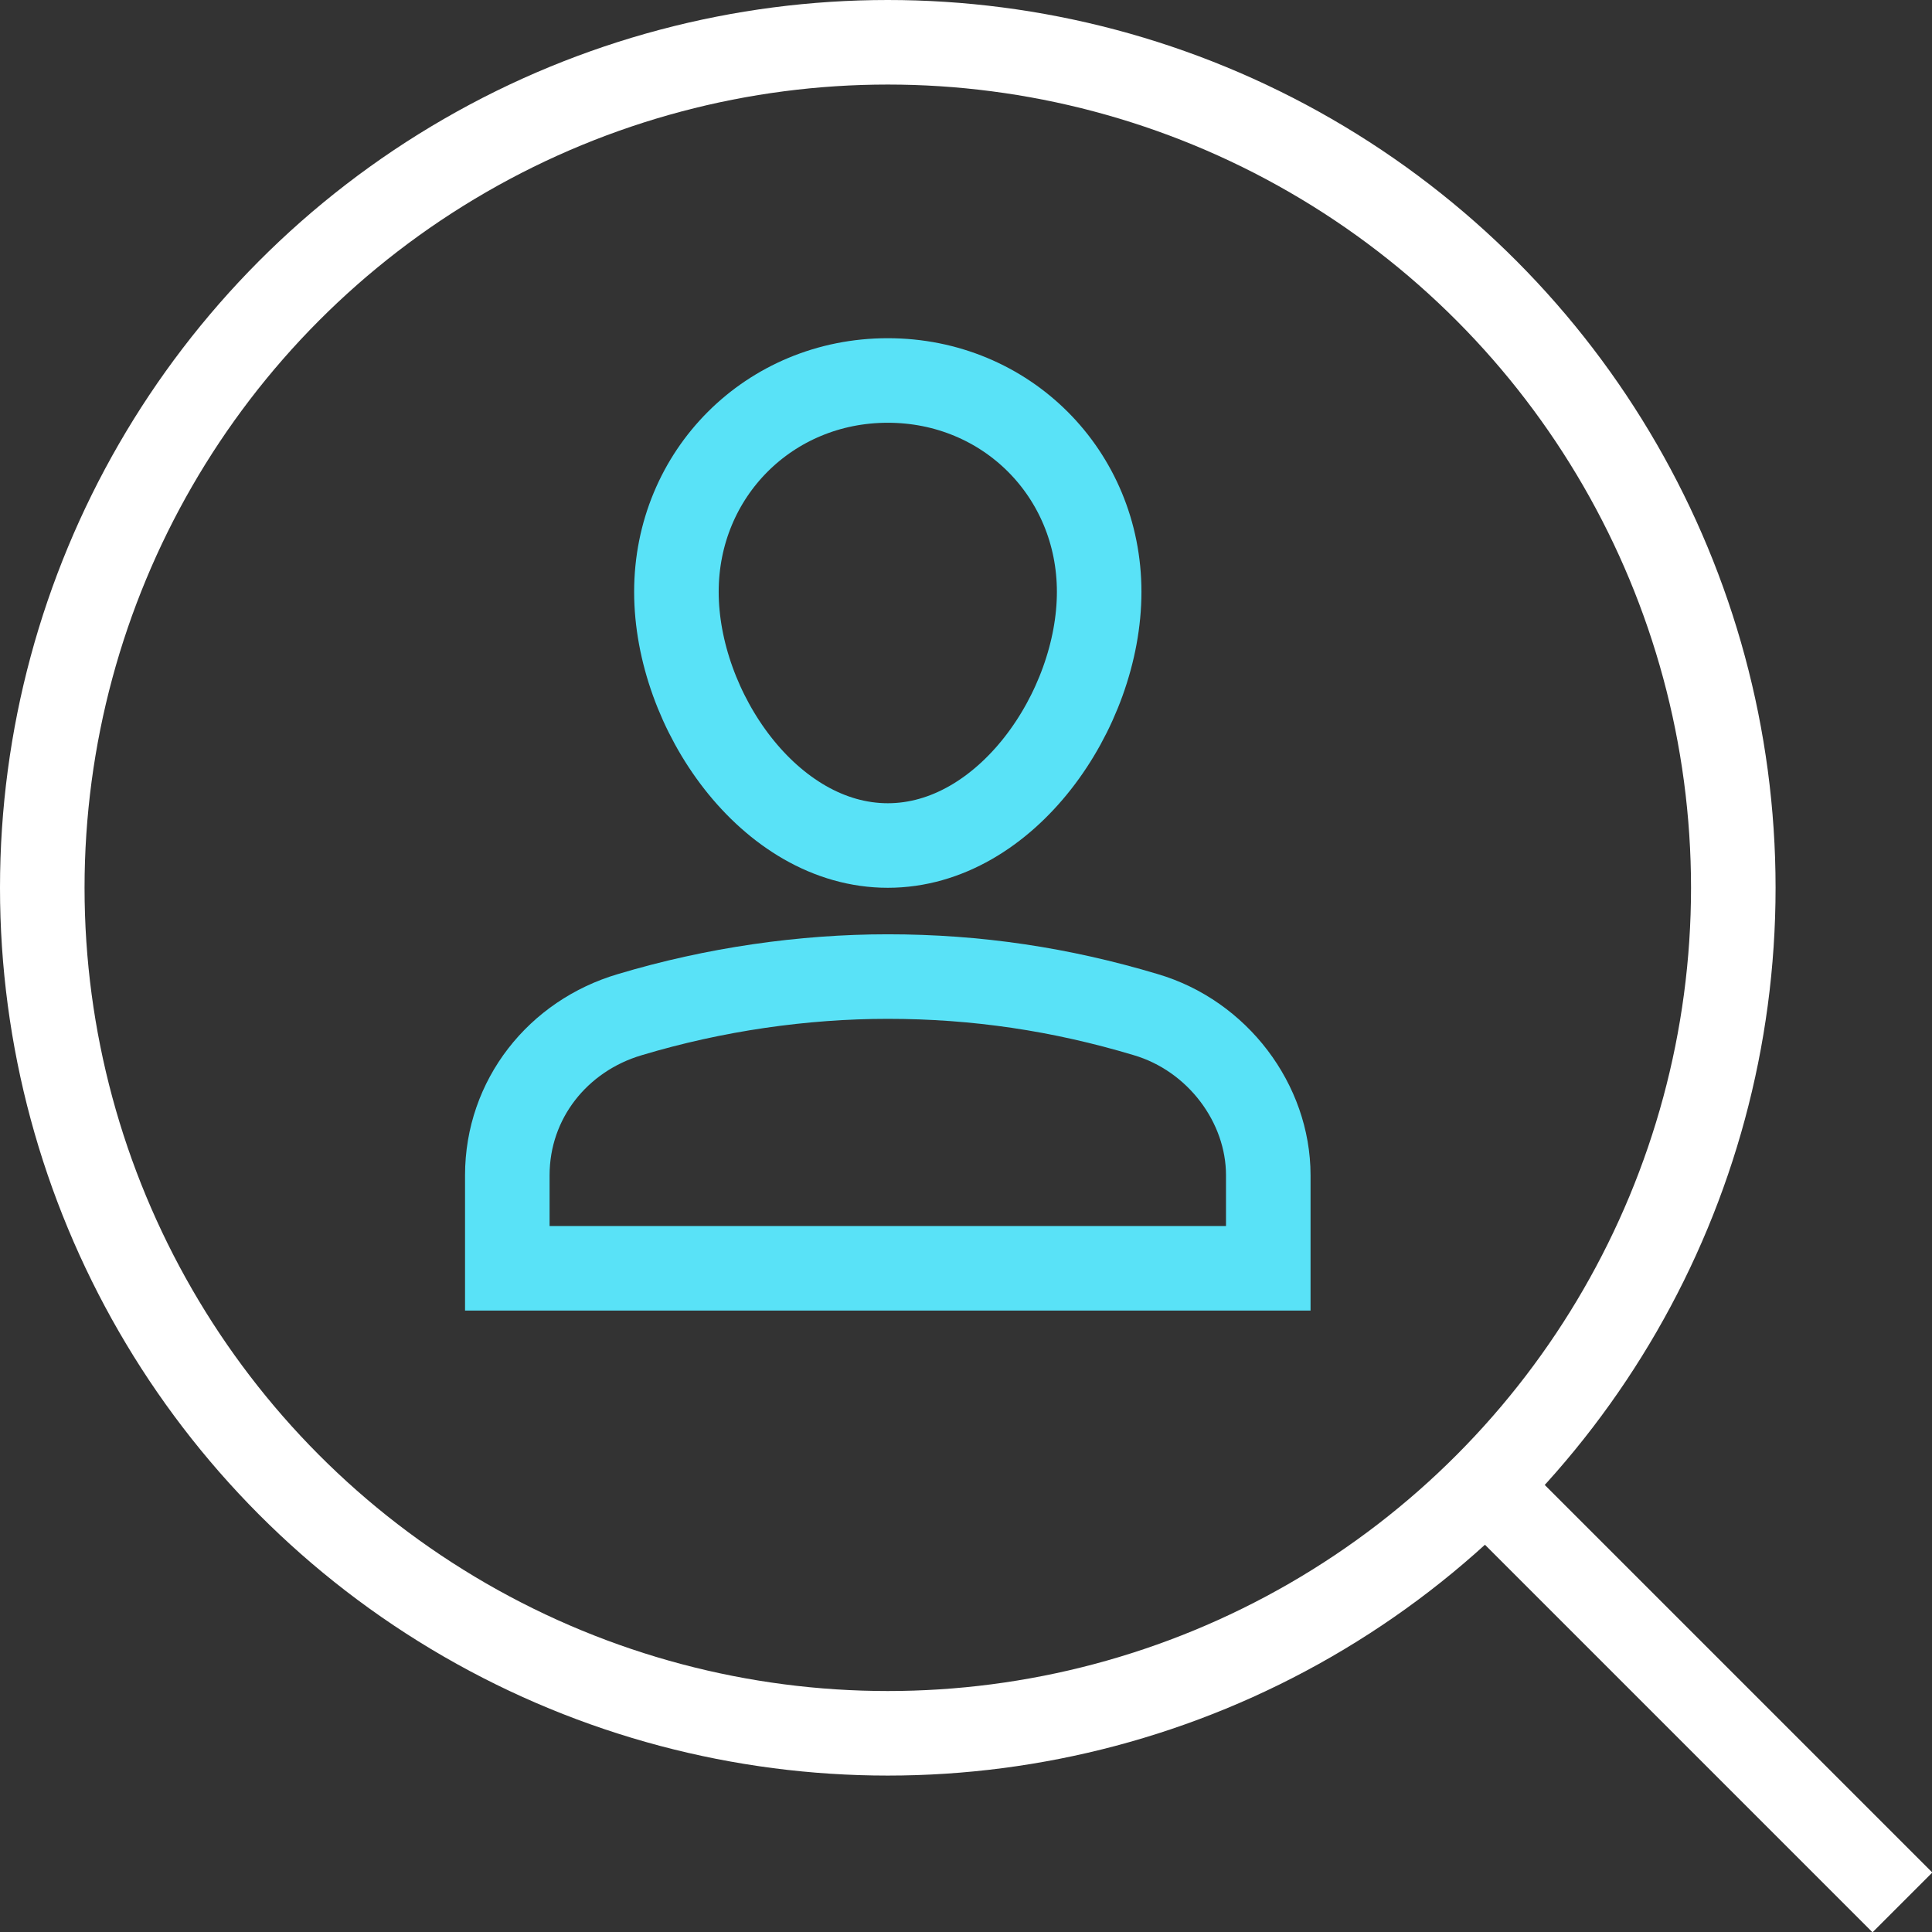
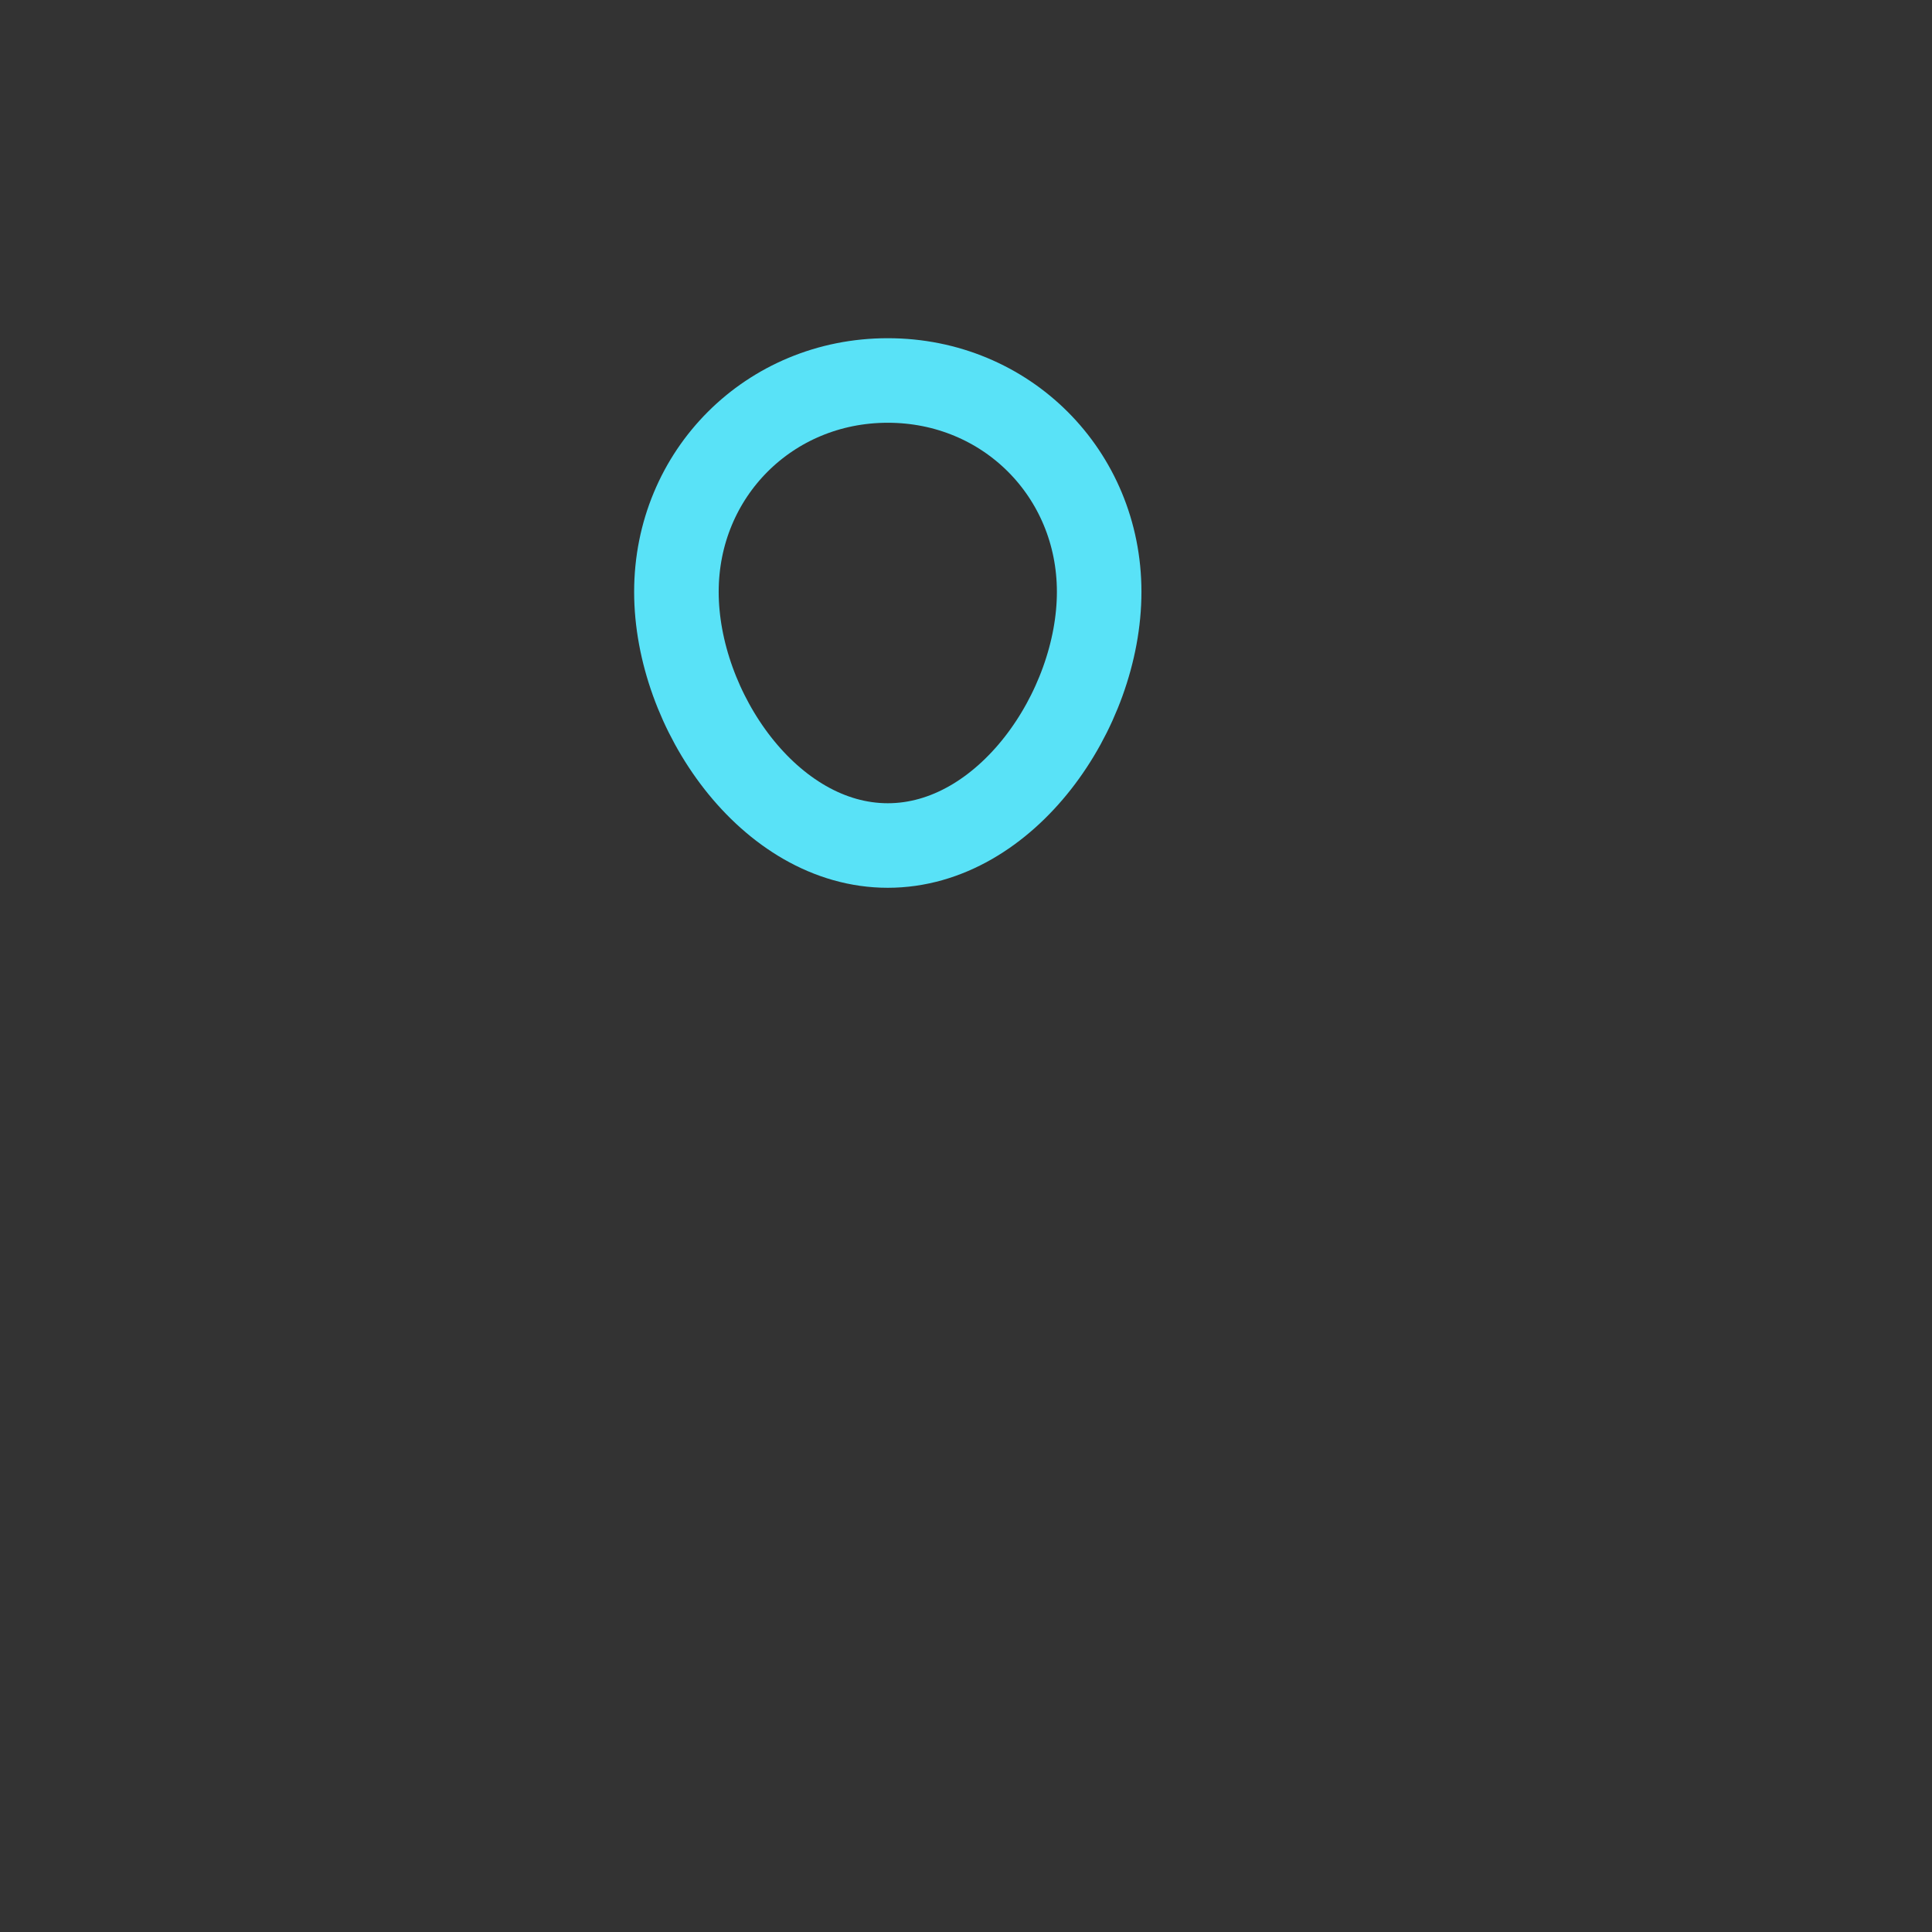
<svg xmlns="http://www.w3.org/2000/svg" id="Layer_1" version="1.1" viewBox="0 0 45.7 45.7">
  <rect x="0" y="0" width="45.7" height="45.7" fill="#333333" stroke="none" />
  <defs>
    <style>
      .st0 {
        stroke: #59e2f7;
      }

      .st0, .st1 {
        stroke-linecap: square;
      }

      .st0, .st1, .st2 {
        fill: none;
        stroke-miterlimit: 10;
        stroke-width: 2px;
      }

      .st1, .st2 {
        stroke: #fff;
      }
    </style>
  </defs>
-   <line class="st2" x1="35.1" y1="35.1" x2="45" y2="45" />
-   <circle class="st1" cx="21" cy="21" r="20" />
-   <path class="st0" d="M30,30H12v-2.2c0-1.8,1.2-3.3,2.9-3.8,2-.6,4.1-.9,6.1-.9,2.1,0,4.1.3,6.1.9,1.7.5,2.9,2.1,2.9,3.8v2.2Z" />
  <path class="st0" d="M16,14c0-2.8,2.2-5,5-5s5,2.2,5,5-2.2,6-5,6-5-3.2-5-6Z" />
</svg>